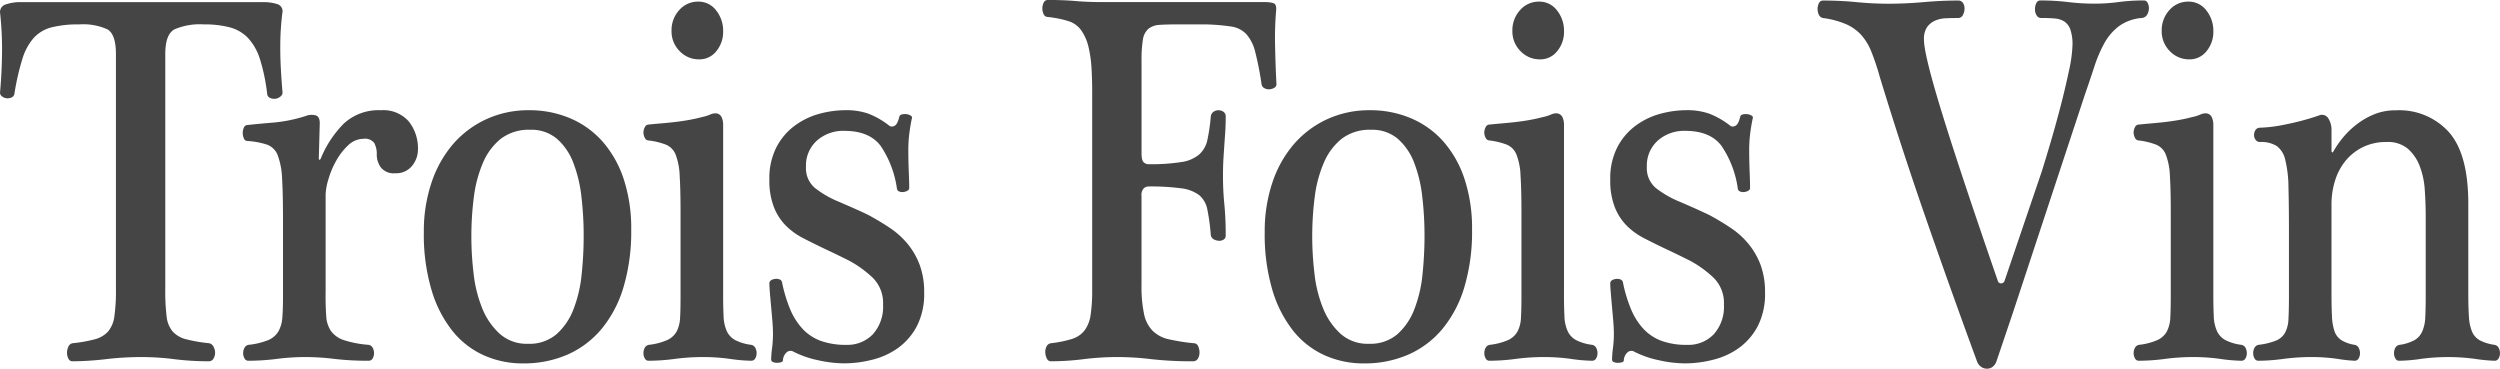
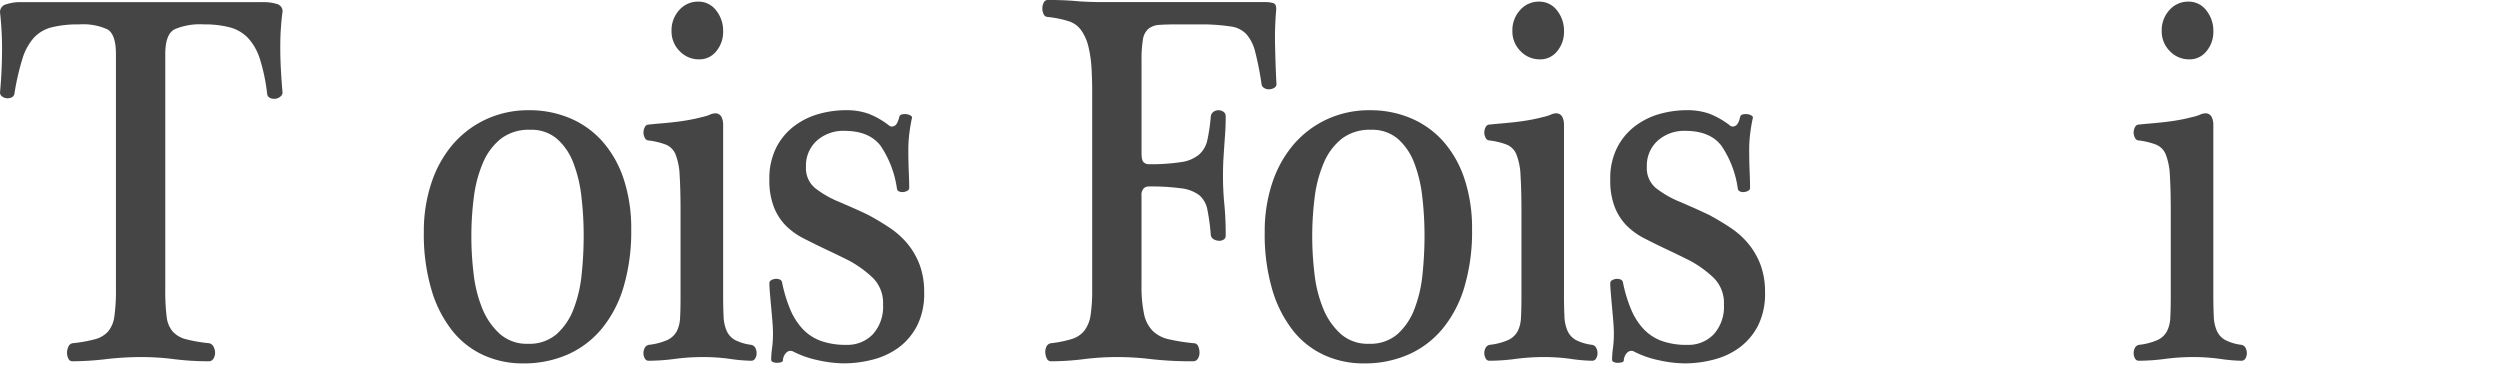
<svg xmlns="http://www.w3.org/2000/svg" width="371.093" height="54.729" viewBox="0 0 371.093 54.729">
  <g id="logo_Trois_Fois_Vin" data-name="logo Trois Fois Vin" transform="translate(-33.892 -38)">
    <path id="Tracé_1" data-name="Tracé 1" d="M58.425,80.93a31.423,31.423,0,0,0,.2,4.051,4.1,4.1,0,0,0,.908,2.238,4.013,4.013,0,0,0,1.984,1.14,22.414,22.414,0,0,0,3.427.588.933.933,0,0,1,.64.515,1.869,1.869,0,0,1,.236.9,1.653,1.653,0,0,1-.236.864.776.776,0,0,1-.705.4,40.775,40.775,0,0,1-5.144-.314A38.4,38.4,0,0,0,54.864,91a46.1,46.1,0,0,0-5.276.314,43.73,43.73,0,0,1-4.939.314.647.647,0,0,1-.608-.4,1.876,1.876,0,0,1-.2-.864,2.127,2.127,0,0,1,.2-.9.84.84,0,0,1,.608-.515,21.3,21.3,0,0,0,3.326-.588,4.015,4.015,0,0,0,1.948-1.14,4.307,4.307,0,0,0,.941-2.238A26.825,26.825,0,0,0,51.1,80.93V46.023c0-1.937-.415-3.159-1.244-3.656a8.685,8.685,0,0,0-4.2-.744,16.2,16.2,0,0,0-4.1.433A5.4,5.4,0,0,0,38.9,43.625a8.4,8.4,0,0,0-1.68,3.1,37.453,37.453,0,0,0-1.177,5.112.735.735,0,0,1-.436.63,1.489,1.489,0,0,1-.74.119,1.326,1.326,0,0,1-.674-.279.682.682,0,0,1-.3-.548q.267-2.907.3-5.934a49.029,49.029,0,0,0-.3-6.017,1.187,1.187,0,0,1,.941-1.178,6.549,6.549,0,0,1,2.082-.316H72.876a6.854,6.854,0,0,1,2.117.278,1.1,1.1,0,0,1,.84,1.138c-.091.628-.168,1.4-.238,2.321s-.1,1.925-.1,3.023.035,2.229.1,3.383.147,2.255.238,3.3a.763.763,0,0,1-.335.586,1.363,1.363,0,0,1-.74.318,1.5,1.5,0,0,1-.77-.117.734.734,0,0,1-.44-.629,27.79,27.79,0,0,0-1.073-5.147,8.222,8.222,0,0,0-1.782-3.146,5.8,5.8,0,0,0-2.723-1.57,14.889,14.889,0,0,0-3.829-.432,9.491,9.491,0,0,0-4.371.747q-1.345.746-1.344,3.656v34.9Z" fill="#454545" />
-     <path id="Tracé_2" data-name="Tracé 2" d="M82.219,81.639q0,1.966.1,3.3a4.334,4.334,0,0,0,.706,2.2,3.817,3.817,0,0,0,1.882,1.339,15.605,15.605,0,0,0,3.7.707.853.853,0,0,1,.605.433,1.643,1.643,0,0,1,.2.827,1.492,1.492,0,0,1-.2.749.647.647,0,0,1-.605.354,42.7,42.7,0,0,1-5.111-.276A34.824,34.824,0,0,0,79.259,91a33.5,33.5,0,0,0-4.267.272,33.326,33.326,0,0,1-4.266.276.6.6,0,0,1-.539-.354,1.482,1.482,0,0,1-.2-.749,1.643,1.643,0,0,1,.2-.827.851.851,0,0,1,.605-.433,10.661,10.661,0,0,0,2.925-.707,3.19,3.19,0,0,0,1.51-1.3A4.9,4.9,0,0,0,75.8,85.14c.064-.811.1-1.818.1-3.025V70.635q0-3.852-.132-6.09a11.257,11.257,0,0,0-.638-3.459,2.714,2.714,0,0,0-1.581-1.611,11.877,11.877,0,0,0-2.955-.55.539.539,0,0,1-.506-.4,1.926,1.926,0,0,1,0-1.569.587.587,0,0,1,.573-.4q1.342-.156,3.731-.354a22.076,22.076,0,0,0,4.871-.981,2.3,2.3,0,0,1,1.549-.077c.4.157.579.6.539,1.337l-.136,5.032c0,.107.021.171.068.2s.108-.014.2-.119a15.775,15.775,0,0,1,3.461-5.268,7.582,7.582,0,0,1,5.478-1.963,5.008,5.008,0,0,1,4.168,1.688,6.432,6.432,0,0,1,1.344,4.127,3.826,3.826,0,0,1-.873,2.437,3,3,0,0,1-2.489,1.1,2.434,2.434,0,0,1-2.148-.864,3.221,3.221,0,0,1-.606-1.886,3.415,3.415,0,0,0-.371-1.734,1.69,1.69,0,0,0-1.578-.626,3.3,3.3,0,0,0-2.318.982,9.36,9.36,0,0,0-1.782,2.32,13.1,13.1,0,0,0-1.142,2.752,8.714,8.714,0,0,0-.4,2.2V81.646h-.007Z" fill="#454545" />
    <path id="Tracé_3" data-name="Tracé 3" d="M127.588,72.127a28.842,28.842,0,0,1-1.142,8.489,17.631,17.631,0,0,1-3.26,6.212,13.851,13.851,0,0,1-5.076,3.815,16.194,16.194,0,0,1-6.585,1.3,13.965,13.965,0,0,1-5.848-1.22,12.55,12.55,0,0,1-4.636-3.614,17.906,17.906,0,0,1-3.091-6.053,28.874,28.874,0,0,1-1.145-8.612,22.573,22.573,0,0,1,1.145-7.351,16.961,16.961,0,0,1,3.19-5.7,14.6,14.6,0,0,1,4.942-3.7,14.891,14.891,0,0,1,6.318-1.332,15.411,15.411,0,0,1,6.08,1.177,13.428,13.428,0,0,1,4.807,3.42,16.029,16.029,0,0,1,3.161,5.545A23.37,23.37,0,0,1,127.588,72.127Zm-7.057.862a48.906,48.906,0,0,0-.337-5.817,20.079,20.079,0,0,0-1.209-5.032,8.933,8.933,0,0,0-2.421-3.536,5.838,5.838,0,0,0-3.964-1.339,6.8,6.8,0,0,0-4.37,1.339,9.126,9.126,0,0,0-2.655,3.576,18.752,18.752,0,0,0-1.344,5.07,45.073,45.073,0,0,0-.37,5.9,45.989,45.989,0,0,0,.336,5.5,19.31,19.31,0,0,0,1.275,5.111,10.291,10.291,0,0,0,2.587,3.775,6.011,6.011,0,0,0,4.2,1.494,6.186,6.186,0,0,0,4.235-1.416,9.481,9.481,0,0,0,2.522-3.7,19.415,19.415,0,0,0,1.209-5.149A53.918,53.918,0,0,0,120.531,72.989Z" fill="#454545" />
    <path id="Tracé_4" data-name="Tracé 4" d="M141.233,81.639q0,1.966.066,3.3a5.873,5.873,0,0,0,.471,2.2,2.91,2.91,0,0,0,1.245,1.339,7.175,7.175,0,0,0,2.386.707.852.852,0,0,1,.6.433,1.632,1.632,0,0,1,.2.827,1.481,1.481,0,0,1-.2.749.653.653,0,0,1-.6.354,24.257,24.257,0,0,1-3.161-.276A28.709,28.709,0,0,0,138.276,91a31.9,31.9,0,0,0-4.2.272,29.859,29.859,0,0,1-3.934.276.6.6,0,0,1-.538-.354,1.491,1.491,0,0,1-.2-.749,1.653,1.653,0,0,1,.2-.827.853.853,0,0,1,.606-.433,9.393,9.393,0,0,0,2.721-.707,3.039,3.039,0,0,0,1.414-1.3,4.947,4.947,0,0,0,.5-2.044q.066-1.216.066-3.025V69.456q0-3.379-.134-5.422a9.594,9.594,0,0,0-.6-3.1,2.655,2.655,0,0,0-1.414-1.454,10.858,10.858,0,0,0-2.553-.627.644.644,0,0,1-.606-.4,1.7,1.7,0,0,1-.2-.785,1.72,1.72,0,0,1,.2-.786.649.649,0,0,1,.606-.394q.671-.077,1.646-.157c.647-.052,1.333-.119,2.049-.2s1.445-.182,2.185-.313,1.4-.277,1.983-.436a6.085,6.085,0,0,0,1.178-.353,1.83,1.83,0,0,1,.705-.2,1.007,1.007,0,0,1,1.042.55,2.661,2.661,0,0,1,.236,1.023l0,25.234Zm-3.562-34.828a3.919,3.919,0,0,1-2.891-1.219,4.12,4.12,0,0,1-1.207-3.026,4.4,4.4,0,0,1,1.141-3.067,3.671,3.671,0,0,1,2.822-1.258,3.263,3.263,0,0,1,2.655,1.3,4.814,4.814,0,0,1,1.042,3.105,4.464,4.464,0,0,1-1.007,2.946A3.167,3.167,0,0,1,137.671,46.811Z" fill="#454545" />
    <path id="Tracé_5" data-name="Tracé 5" d="M169.258,55.536q-.2.865-.368,2.124a20.234,20.234,0,0,0-.168,2.674q0,1.491.065,3.106c.043,1.075.068,1.9.068,2.475a.465.465,0,0,1-.267.395,1.461,1.461,0,0,1-.606.193,1.126,1.126,0,0,1-.607-.078.539.539,0,0,1-.334-.353,15.123,15.123,0,0,0-2.42-6.407q-1.682-2.238-5.378-2.241a5.883,5.883,0,0,0-4.1,1.454,4.98,4.98,0,0,0-1.614,3.894,3.823,3.823,0,0,0,1.346,3.143,14.745,14.745,0,0,0,3.562,2.044q.939.4,2.251.981t2.117.981q1.748.945,3.261,1.967a12.078,12.078,0,0,1,2.621,2.4,10.969,10.969,0,0,1,1.747,3.105,11.608,11.608,0,0,1,.639,4.013A10.465,10.465,0,0,1,170,86.392a9.387,9.387,0,0,1-2.754,3.225,11.165,11.165,0,0,1-3.831,1.768,17.047,17.047,0,0,1-4.234.55,18.392,18.392,0,0,1-3.9-.473,14.559,14.559,0,0,1-3.763-1.337.856.856,0,0,0-.838.157,1.708,1.708,0,0,0-.573,1.18c0,.157-.1.262-.3.314a2.526,2.526,0,0,1-.637.079,1.382,1.382,0,0,1-.538-.116.377.377,0,0,1-.27-.354,14.442,14.442,0,0,1,.136-1.728,17.092,17.092,0,0,0,.134-2.042c0-.63-.036-1.325-.1-2.087s-.132-1.5-.2-2.238-.123-1.387-.169-1.963-.068-1-.068-1.261a.526.526,0,0,1,.269-.473,1.5,1.5,0,0,1,.607-.195,1.328,1.328,0,0,1,.637.077.571.571,0,0,1,.37.431,21.2,21.2,0,0,0,1.21,4.012,9.845,9.845,0,0,0,1.848,2.908,7.005,7.005,0,0,0,2.69,1.772,10.9,10.9,0,0,0,3.8.59,5.224,5.224,0,0,0,3.932-1.571,6.1,6.1,0,0,0,1.513-4.4,5.255,5.255,0,0,0-1.513-3.97,16.4,16.4,0,0,0-3.527-2.557q-.944-.471-1.917-.945c-.651-.314-1.312-.626-1.984-.944q-1.478-.707-2.922-1.452a10.319,10.319,0,0,1-2.557-1.845,8.143,8.143,0,0,1-1.78-2.754,10.842,10.842,0,0,1-.676-4.089,10.134,10.134,0,0,1,1.044-4.8,9.282,9.282,0,0,1,2.69-3.182A11.016,11.016,0,0,1,155.48,54.9a15.081,15.081,0,0,1,3.964-.545,9.945,9.945,0,0,1,3.328.51,12.14,12.14,0,0,1,3.191,1.846.743.743,0,0,0,.705-.036q.437-.2.705-1.3a.493.493,0,0,1,.4-.392,1.94,1.94,0,0,1,.674-.039,1.593,1.593,0,0,1,.6.2C169.237,55.248,169.3,55.378,169.258,55.536Z" fill="#454545" />
    <path id="Tracé_6" data-name="Tracé 6" d="M221.889,38.319a3.436,3.436,0,0,1,1.04.157q.506.16.374,1.259A47.523,47.523,0,0,0,223.168,45c.041,2,.109,3.826.2,5.507a.593.593,0,0,1-.3.51,1.5,1.5,0,0,1-.708.233,1.286,1.286,0,0,1-.77-.157.78.78,0,0,1-.436-.584,45.4,45.4,0,0,0-.941-4.8,6.211,6.211,0,0,0-1.312-2.636,3.845,3.845,0,0,0-2.285-1.139,30.533,30.533,0,0,0-3.8-.315h-4.034c-1.165,0-2.1.027-2.789.075a2.833,2.833,0,0,0-1.647.592,2.653,2.653,0,0,0-.807,1.611,18.279,18.279,0,0,0-.2,3.065V60.723c0,.735.111,1.2.335,1.377a1.054,1.054,0,0,0,.672.274,29.329,29.329,0,0,0,4.873-.314,5.277,5.277,0,0,0,2.689-1.14,4.046,4.046,0,0,0,1.21-2.164,28.209,28.209,0,0,0,.5-3.454.987.987,0,0,1,.4-.709,1.3,1.3,0,0,1,1.48,0,.814.814,0,0,1,.335.709c0,.836-.024,1.583-.066,2.239s-.093,1.311-.137,1.967-.089,1.335-.132,2.042-.068,1.534-.068,2.477a42.092,42.092,0,0,0,.2,4.283,45.151,45.151,0,0,1,.2,4.679.646.646,0,0,1-.335.592,1.216,1.216,0,0,1-.74.155,1.82,1.82,0,0,1-.74-.236.854.854,0,0,1-.4-.666,31.646,31.646,0,0,0-.5-3.7,3.7,3.7,0,0,0-1.21-2.161,5.536,5.536,0,0,0-2.689-1.021,33.994,33.994,0,0,0-4.873-.274,1.076,1.076,0,0,0-.672.274,1.457,1.457,0,0,0-.335,1.14V80.3a19.79,19.79,0,0,0,.37,4.285,5.01,5.01,0,0,0,1.276,2.513,4.886,4.886,0,0,0,2.384,1.259,29.692,29.692,0,0,0,3.7.588.7.7,0,0,1,.672.434,2.277,2.277,0,0,1,.205.981,1.637,1.637,0,0,1-.236.866.781.781,0,0,1-.705.4,52.921,52.921,0,0,1-6.219-.314A41.613,41.613,0,0,0,199.775,91a40.28,40.28,0,0,0-5.042.314,38.854,38.854,0,0,1-4.838.314.647.647,0,0,1-.606-.4,2.173,2.173,0,0,1-.235-.866,1.8,1.8,0,0,1,.167-.9.864.864,0,0,1,.674-.515,16.985,16.985,0,0,0,3.091-.627,3.787,3.787,0,0,0,1.882-1.255,5.02,5.02,0,0,0,.907-2.283,24.171,24.171,0,0,0,.237-3.771V51.448c0-1.152-.036-2.283-.1-3.383A18.1,18.1,0,0,0,195.473,45a7.127,7.127,0,0,0-1.044-2.437,3.619,3.619,0,0,0-1.916-1.417,14.176,14.176,0,0,0-1.545-.393c-.539-.108-1.054-.183-1.546-.234a.65.65,0,0,1-.606-.4,1.853,1.853,0,0,1-.2-.864,1.879,1.879,0,0,1,.2-.866.653.653,0,0,1,.606-.394q2.283,0,4.1.157c1.207.108,2.621.159,4.232.159l24.133,0Z" fill="#454545" />
    <path id="Tracé_7" data-name="Tracé 7" d="M252.4,72.127a28.778,28.778,0,0,1-1.141,8.489A17.646,17.646,0,0,1,248,86.828a13.84,13.84,0,0,1-5.075,3.815,16.176,16.176,0,0,1-6.584,1.3,13.977,13.977,0,0,1-5.852-1.22,12.59,12.59,0,0,1-4.636-3.614,18.015,18.015,0,0,1-3.091-6.053,29.016,29.016,0,0,1-1.139-8.612,22.736,22.736,0,0,1,1.139-7.351,16.968,16.968,0,0,1,3.194-5.7,14.644,14.644,0,0,1,4.94-3.7,14.894,14.894,0,0,1,6.318-1.332,15.421,15.421,0,0,1,6.082,1.177,13.472,13.472,0,0,1,4.807,3.42,15.975,15.975,0,0,1,3.157,5.545A23.344,23.344,0,0,1,252.4,72.127Zm-7.058.862a49.121,49.121,0,0,0-.335-5.817A20.082,20.082,0,0,0,243.8,62.14a8.964,8.964,0,0,0-2.421-3.536,5.855,5.855,0,0,0-3.964-1.339,6.792,6.792,0,0,0-4.37,1.339,9.078,9.078,0,0,0-2.655,3.576,18.659,18.659,0,0,0-1.346,5.07,45.606,45.606,0,0,0-.368,5.9,46.416,46.416,0,0,0,.337,5.5,19.272,19.272,0,0,0,1.274,5.111,10.267,10.267,0,0,0,2.587,3.775,6.006,6.006,0,0,0,4.2,1.494,6.2,6.2,0,0,0,4.238-1.416,9.5,9.5,0,0,0,2.517-3.7,19.454,19.454,0,0,0,1.211-5.149A56.357,56.357,0,0,0,245.345,72.989Z" fill="#454545" />
    <path id="Tracé_8" data-name="Tracé 8" d="M266.045,81.639q0,1.966.068,3.3a5.794,5.794,0,0,0,.473,2.2,2.913,2.913,0,0,0,1.244,1.339,7.183,7.183,0,0,0,2.386.707.861.861,0,0,1,.606.433,1.673,1.673,0,0,1,.2.827,1.519,1.519,0,0,1-.2.749.656.656,0,0,1-.606.354,24.313,24.313,0,0,1-3.162-.276A28.751,28.751,0,0,0,263.09,91a31.916,31.916,0,0,0-4.2.272,29.774,29.774,0,0,1-3.933.276.6.6,0,0,1-.537-.354,1.472,1.472,0,0,1-.2-.749,1.633,1.633,0,0,1,.2-.827.855.855,0,0,1,.606-.433,9.443,9.443,0,0,0,2.724-.707,3.044,3.044,0,0,0,1.412-1.3,4.9,4.9,0,0,0,.5-2.044c.044-.811.069-1.818.069-3.025V69.456q0-3.379-.137-5.422a9.449,9.449,0,0,0-.607-3.1,2.636,2.636,0,0,0-1.412-1.454,10.871,10.871,0,0,0-2.553-.627.647.647,0,0,1-.606-.4,1.675,1.675,0,0,1-.2-.785,1.7,1.7,0,0,1,.2-.786.65.65,0,0,1,.606-.394c.45-.051,1-.1,1.647-.157s1.33-.119,2.049-.2,1.447-.182,2.185-.313,1.4-.277,1.985-.436a5.99,5.99,0,0,0,1.174-.353,1.847,1.847,0,0,1,.707-.2,1.007,1.007,0,0,1,1.042.55,2.625,2.625,0,0,1,.236,1.023V81.643h0Zm-3.559-34.828a3.925,3.925,0,0,1-2.892-1.219,4.125,4.125,0,0,1-1.208-3.026,4.407,4.407,0,0,1,1.143-3.067,3.669,3.669,0,0,1,2.823-1.258,3.267,3.267,0,0,1,2.654,1.3,4.816,4.816,0,0,1,1.044,3.105,4.444,4.444,0,0,1-1.009,2.946A3.17,3.17,0,0,1,262.486,46.811Z" fill="#454545" />
    <path id="Tracé_9" data-name="Tracé 9" d="M294.075,55.536q-.2.865-.37,2.124a20.234,20.234,0,0,0-.168,2.674q0,1.491.065,3.106c.044,1.075.065,1.9.065,2.475a.464.464,0,0,1-.264.395,1.474,1.474,0,0,1-.609.193,1.122,1.122,0,0,1-.6-.078.549.549,0,0,1-.337-.353,14.979,14.979,0,0,0-2.421-6.407q-1.68-2.238-5.375-2.241a5.892,5.892,0,0,0-4.1,1.454,4.974,4.974,0,0,0-1.615,3.894,3.825,3.825,0,0,0,1.344,3.143,14.82,14.82,0,0,0,3.564,2.044q.943.4,2.252.981c.873.4,1.581.722,2.117.981q1.749.945,3.262,1.967a12.027,12.027,0,0,1,2.62,2.4,11.041,11.041,0,0,1,1.747,3.105,11.562,11.562,0,0,1,.637,4.013,10.478,10.478,0,0,1-1.073,4.99,9.394,9.394,0,0,1-2.758,3.225,11.133,11.133,0,0,1-3.828,1.768,17.029,17.029,0,0,1-4.237.55,18.311,18.311,0,0,1-3.894-.473,14.479,14.479,0,0,1-3.763-1.337.859.859,0,0,0-.84.157,1.7,1.7,0,0,0-.569,1.18c0,.157-.1.262-.3.314a2.558,2.558,0,0,1-.641.079,1.381,1.381,0,0,1-.536-.116.376.376,0,0,1-.269-.354,14.069,14.069,0,0,1,.137-1.728,17.067,17.067,0,0,0,.132-2.042c0-.63-.036-1.325-.1-2.087s-.133-1.5-.2-2.238-.121-1.387-.168-1.963-.068-1-.068-1.261a.52.52,0,0,1,.267-.473,1.5,1.5,0,0,1,.606-.195,1.364,1.364,0,0,1,.64.077.572.572,0,0,1,.369.431,20.979,20.979,0,0,0,1.211,4.012,9.783,9.783,0,0,0,1.847,2.908,7.009,7.009,0,0,0,2.689,1.772,10.9,10.9,0,0,0,3.8.59,5.22,5.22,0,0,0,3.932-1.571,6.1,6.1,0,0,0,1.512-4.4,5.254,5.254,0,0,0-1.512-3.97,16.323,16.323,0,0,0-3.527-2.557c-.627-.314-1.269-.629-1.918-.945s-1.309-.626-1.981-.944c-.983-.471-1.962-.954-2.924-1.452a10.263,10.263,0,0,1-2.557-1.845,8.178,8.178,0,0,1-1.782-2.754,10.848,10.848,0,0,1-.671-4.089,10.086,10.086,0,0,1,1.045-4.8,9.282,9.282,0,0,1,2.686-3.182A11.026,11.026,0,0,1,280.3,54.9a15.075,15.075,0,0,1,3.964-.545,9.929,9.929,0,0,1,3.328.51,12.116,12.116,0,0,1,3.193,1.846.739.739,0,0,0,.7-.036c.29-.131.531-.564.705-1.3a.5.5,0,0,1,.4-.392,1.941,1.941,0,0,1,.675-.039,1.622,1.622,0,0,1,.6.2A.332.332,0,0,1,294.075,55.536Z" fill="#454545" />
-     <path id="Tracé_10" data-name="Tracé 10" d="M327.347,91.622q-3.9-10.613-7.561-21.15t-6.891-21.146a35.292,35.292,0,0,0-1.206-3.615,8.54,8.54,0,0,0-1.48-2.478,6.763,6.763,0,0,0-2.218-1.611,12.794,12.794,0,0,0-3.494-.943.855.855,0,0,1-.61-.473,1.973,1.973,0,0,1,0-1.731.653.653,0,0,1,.61-.395q2.555,0,4.97.236t4.776.236q2.481,0,5.175-.236c1.787-.159,3.494-.236,5.108-.236a.828.828,0,0,1,.772.395,1.5,1.5,0,0,1,.2.9,1.989,1.989,0,0,1-.264.9.78.78,0,0,1-.707.4c-.581,0-1.178.01-1.782.037a4.441,4.441,0,0,0-1.614.352,2.941,2.941,0,0,0-1.177.944,3.118,3.118,0,0,0-.473,1.889q0,2.2,2.69,10.927t8.264,24.844a.492.492,0,0,0,.473.394.528.528,0,0,0,.54-.394l5.513-16.2q.47-1.49,1.241-4.088t1.512-5.428q.735-2.831,1.275-5.384a20.575,20.575,0,0,0,.538-3.891,6.648,6.648,0,0,0-.3-2.239,2.4,2.4,0,0,0-.872-1.22,3.049,3.049,0,0,0-1.446-.471c-.583-.054-1.254-.077-2.014-.077a.762.762,0,0,1-.7-.4,1.6,1.6,0,0,1-.237-.864,2.042,2.042,0,0,1,.2-.943.646.646,0,0,1,.606-.394,33.9,33.9,0,0,1,4.1.236,32.4,32.4,0,0,0,3.894.235,26.346,26.346,0,0,0,3.6-.235,27.7,27.7,0,0,1,3.8-.236.609.609,0,0,1,.539.394,1.654,1.654,0,0,1,.171.866,1.93,1.93,0,0,1-.269.866,1.022,1.022,0,0,1-.771.473,6.682,6.682,0,0,0-3.461,1.257,8.117,8.117,0,0,0-2.149,2.555,20.282,20.282,0,0,0-1.478,3.5q-.643,1.969-1.38,4.088L332.665,84.47l-2.421,7.156a1.729,1.729,0,0,1-.573.825,1.359,1.359,0,0,1-.837.278,1.511,1.511,0,0,1-.873-.278A1.643,1.643,0,0,1,327.347,91.622Z" fill="#454545" />
    <path id="Tracé_11" data-name="Tracé 11" d="M362.432,81.639c0,1.311.024,2.41.066,3.3a5.757,5.757,0,0,0,.473,2.2,2.887,2.887,0,0,0,1.244,1.339,7.156,7.156,0,0,0,2.383.707.859.859,0,0,1,.607.433,1.663,1.663,0,0,1,.2.827,1.511,1.511,0,0,1-.2.749.655.655,0,0,1-.607.354,24.273,24.273,0,0,1-3.159-.276A28.708,28.708,0,0,0,359.475,91a31.992,31.992,0,0,0-4.2.272,29.8,29.8,0,0,1-3.934.276.606.606,0,0,1-.537-.354,1.5,1.5,0,0,1-.2-.749,1.662,1.662,0,0,1,.2-.827.858.858,0,0,1,.609-.433,9.411,9.411,0,0,0,2.721-.707,3.034,3.034,0,0,0,1.412-1.3,4.9,4.9,0,0,0,.5-2.044q.066-1.216.068-3.025V69.456q0-3.379-.132-5.422a9.66,9.66,0,0,0-.608-3.1,2.647,2.647,0,0,0-1.415-1.454,10.867,10.867,0,0,0-2.55-.627.65.65,0,0,1-.609-.4,1.731,1.731,0,0,1-.2-.785,1.755,1.755,0,0,1,.2-.786.653.653,0,0,1,.609-.394c.447-.051.993-.1,1.644-.157s1.335-.119,2.049-.2,1.445-.182,2.187-.313,1.4-.277,1.981-.436a5.93,5.93,0,0,0,1.176-.353,1.859,1.859,0,0,1,.709-.2,1,1,0,0,1,1.04.55,2.628,2.628,0,0,1,.237,1.023V81.639Zm-3.563-34.828a3.92,3.92,0,0,1-2.89-1.219,4.122,4.122,0,0,1-1.209-3.026,4.414,4.414,0,0,1,1.141-3.067,3.68,3.68,0,0,1,2.824-1.258,3.265,3.265,0,0,1,2.655,1.3,4.816,4.816,0,0,1,1.045,3.105,4.455,4.455,0,0,1-1.009,2.946A3.171,3.171,0,0,1,358.869,46.811Z" fill="#454545" />
-     <path id="Tracé_12" data-name="Tracé 12" d="M379.974,81.639c0,1.311.025,2.41.068,3.3a7.918,7.918,0,0,0,.369,2.2,2.6,2.6,0,0,0,1.007,1.339,5.342,5.342,0,0,0,1.986.707.851.851,0,0,1,.6.433,1.673,1.673,0,0,1,.2.827,1.52,1.52,0,0,1-.2.749.652.652,0,0,1-.6.354,21.676,21.676,0,0,1-2.522-.276A26.537,26.537,0,0,0,377.016,91a31.314,31.314,0,0,0-4.168.272,28.15,28.15,0,0,1-3.761.276.6.6,0,0,1-.538-.354,1.47,1.47,0,0,1-.2-.749,1.632,1.632,0,0,1,.2-.827.851.851,0,0,1,.606-.433,10.309,10.309,0,0,0,2.585-.629,2.729,2.729,0,0,0,1.345-1.178,4.713,4.713,0,0,0,.5-2.045c.044-.836.072-1.913.072-3.222V72.205c0-2.567-.028-4.7-.072-6.407a17.51,17.51,0,0,0-.471-4.047,3.475,3.475,0,0,0-1.274-2.082,4.416,4.416,0,0,0-2.489-.59.757.757,0,0,1-.637-.318,1.135,1.135,0,0,1-.236-.7,1.283,1.283,0,0,1,.236-.789.756.756,0,0,1,.637-.314,21.627,21.627,0,0,0,3.733-.473,37.734,37.734,0,0,0,5.008-1.337,1.087,1.087,0,0,1,1.412.431,3.127,3.127,0,0,1,.471,1.691v3.145c0,.108.035.171.1.2s.12-.011.168-.117a13.915,13.915,0,0,1,1.312-1.927,12.606,12.606,0,0,1,2.014-2,11.251,11.251,0,0,1,2.655-1.569,8.332,8.332,0,0,1,3.3-.627,9.94,9.94,0,0,1,7.9,3.262q2.853,3.262,2.855,10.572V81.643c0,1.413.037,2.567.1,3.457a6.57,6.57,0,0,0,.473,2.164,2.638,2.638,0,0,0,1.142,1.255,6.841,6.841,0,0,0,2.185.669.857.857,0,0,1,.6.432,1.659,1.659,0,0,1,.2.828,1.5,1.5,0,0,1-.2.749.651.651,0,0,1-.6.354,24.446,24.446,0,0,1-2.859-.276,29.458,29.458,0,0,0-4-.272,29.76,29.76,0,0,0-4.1.272,24.212,24.212,0,0,1-3.229.276.6.6,0,0,1-.539-.354,1.465,1.465,0,0,1-.2-.749,1.67,1.67,0,0,1,.2-.828.86.86,0,0,1,.605-.432,6.438,6.438,0,0,0,2.255-.707,2.813,2.813,0,0,0,1.138-1.3,5.7,5.7,0,0,0,.44-2.044c.042-.811.068-1.818.068-3.025V70.163q0-1.964-.136-3.932a12.011,12.011,0,0,0-.74-3.538,6.574,6.574,0,0,0-1.745-2.59,4.581,4.581,0,0,0-3.163-1.023,7.847,7.847,0,0,0-3.527.749,7.7,7.7,0,0,0-2.554,2,8.716,8.716,0,0,0-1.581,2.946,11.756,11.756,0,0,0-.539,3.578V81.639Z" fill="#454545" />
  </g>
</svg>